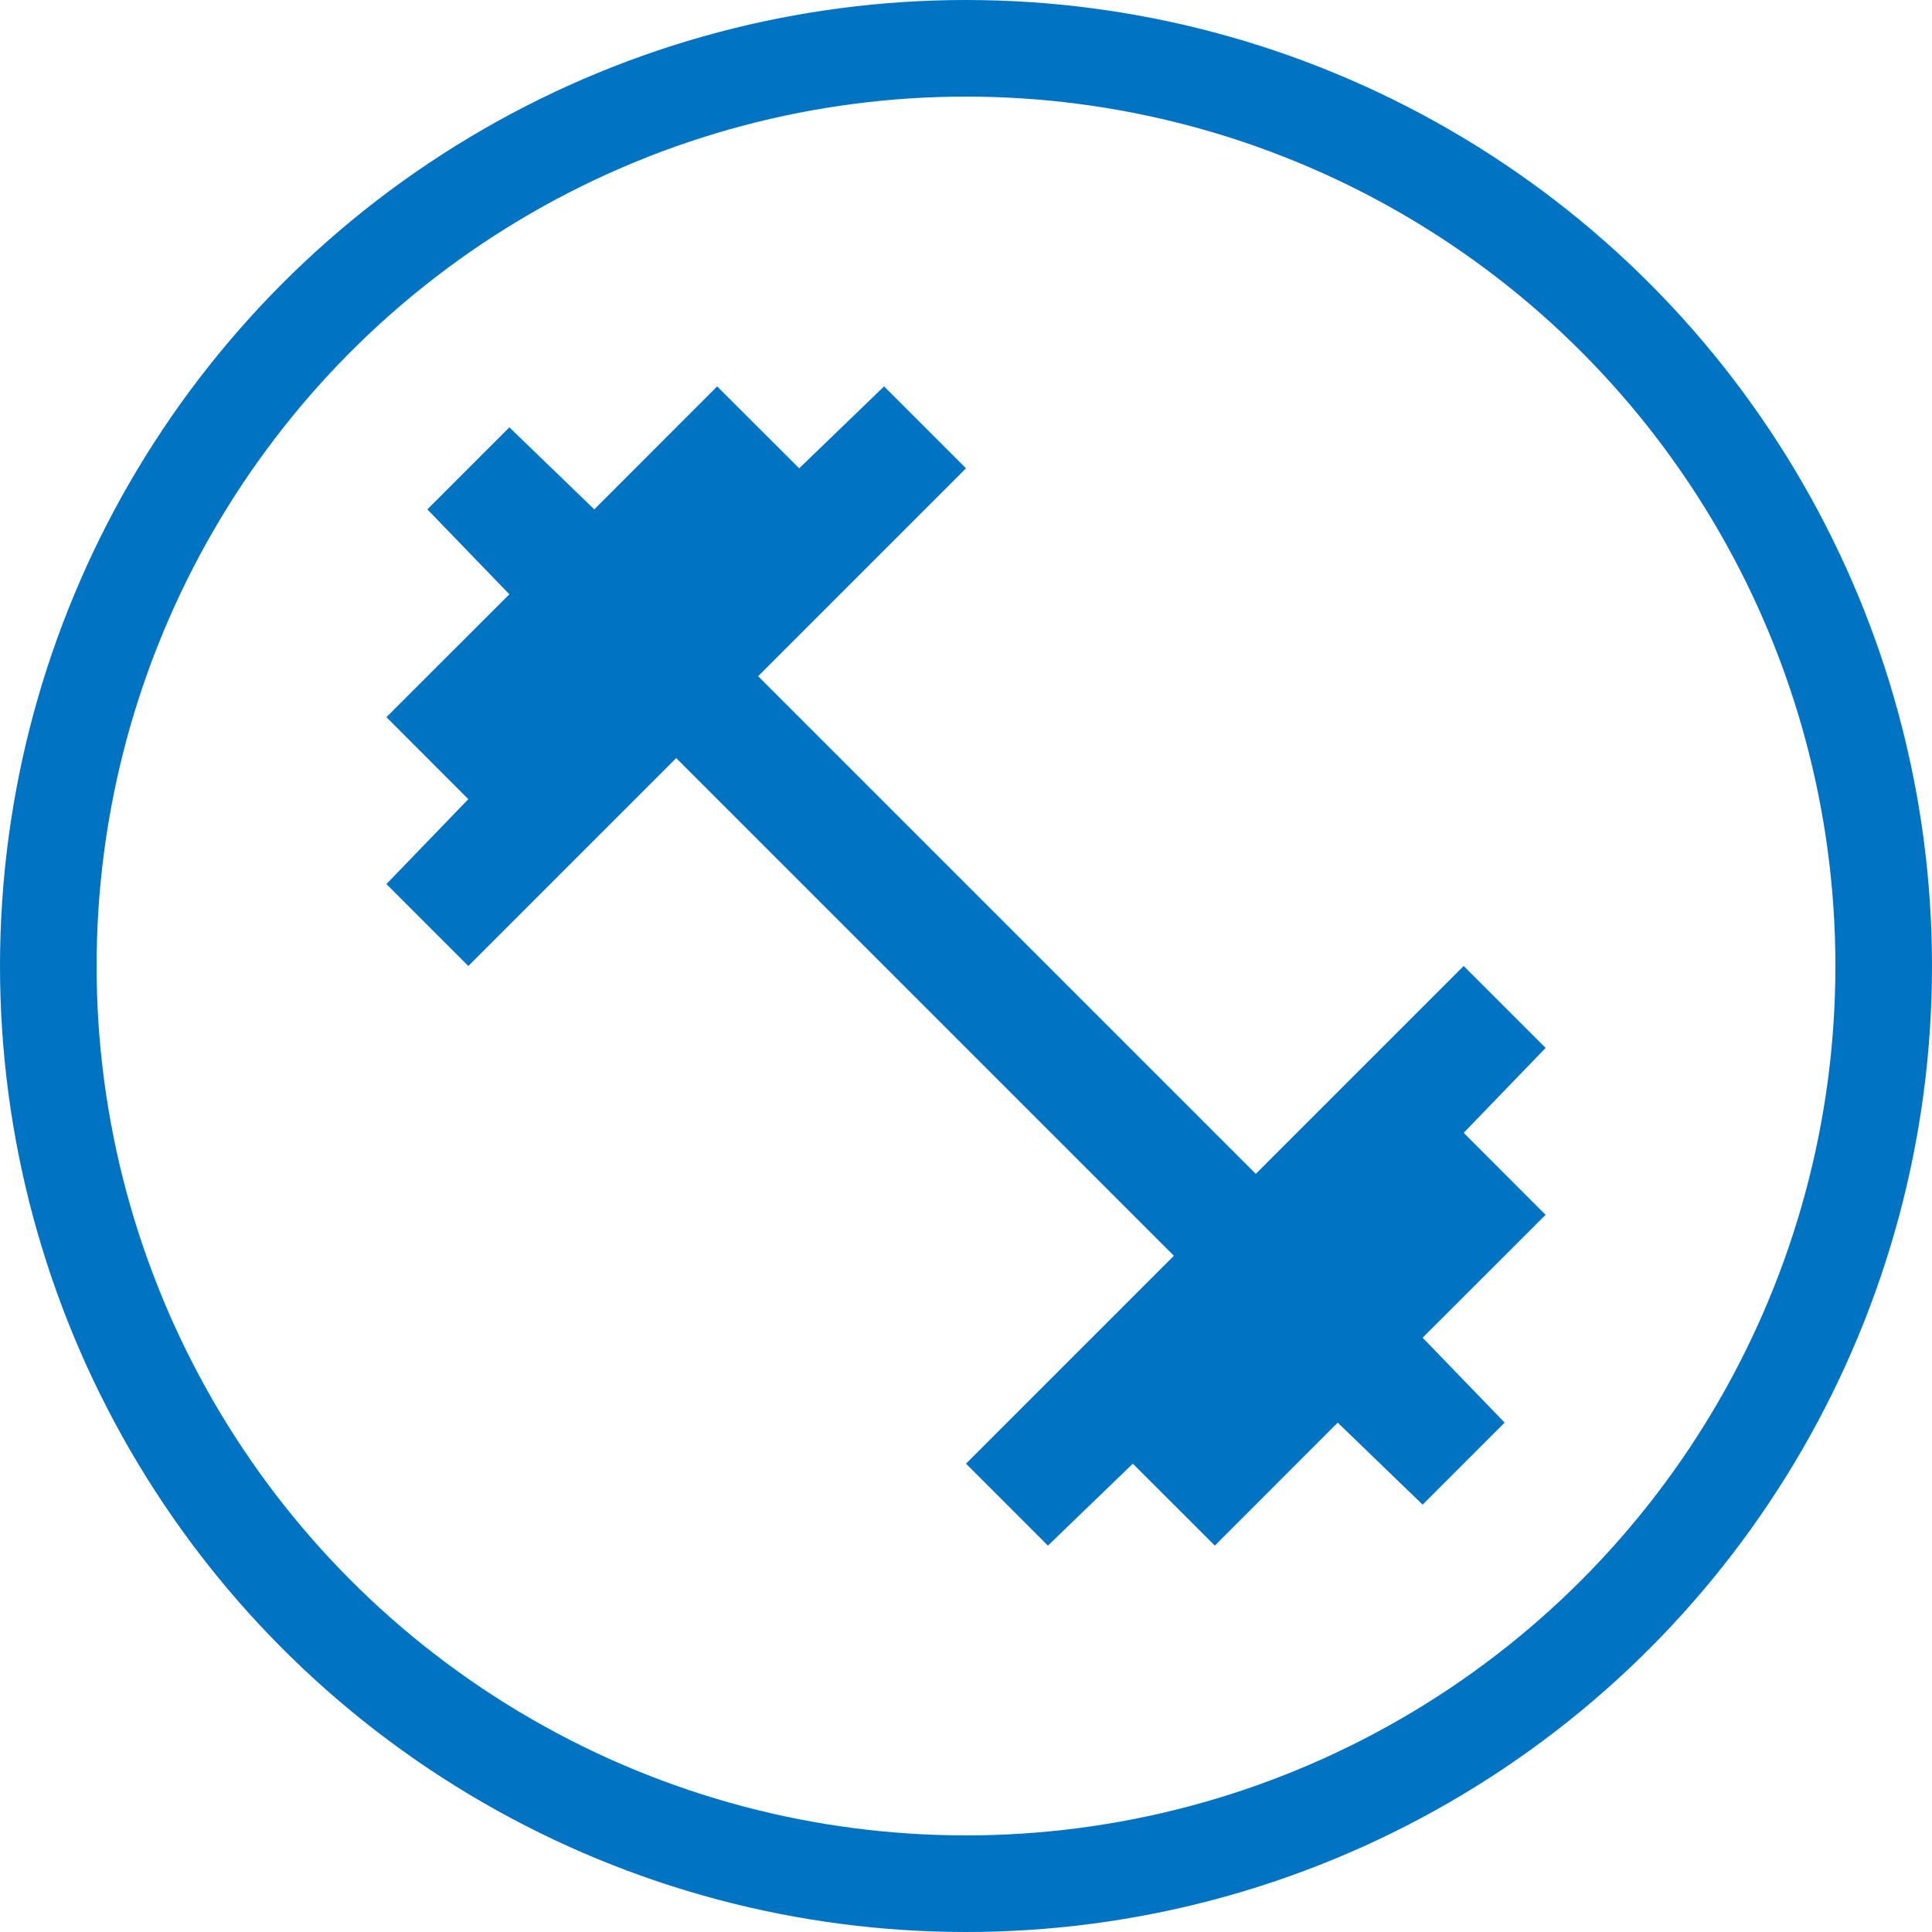
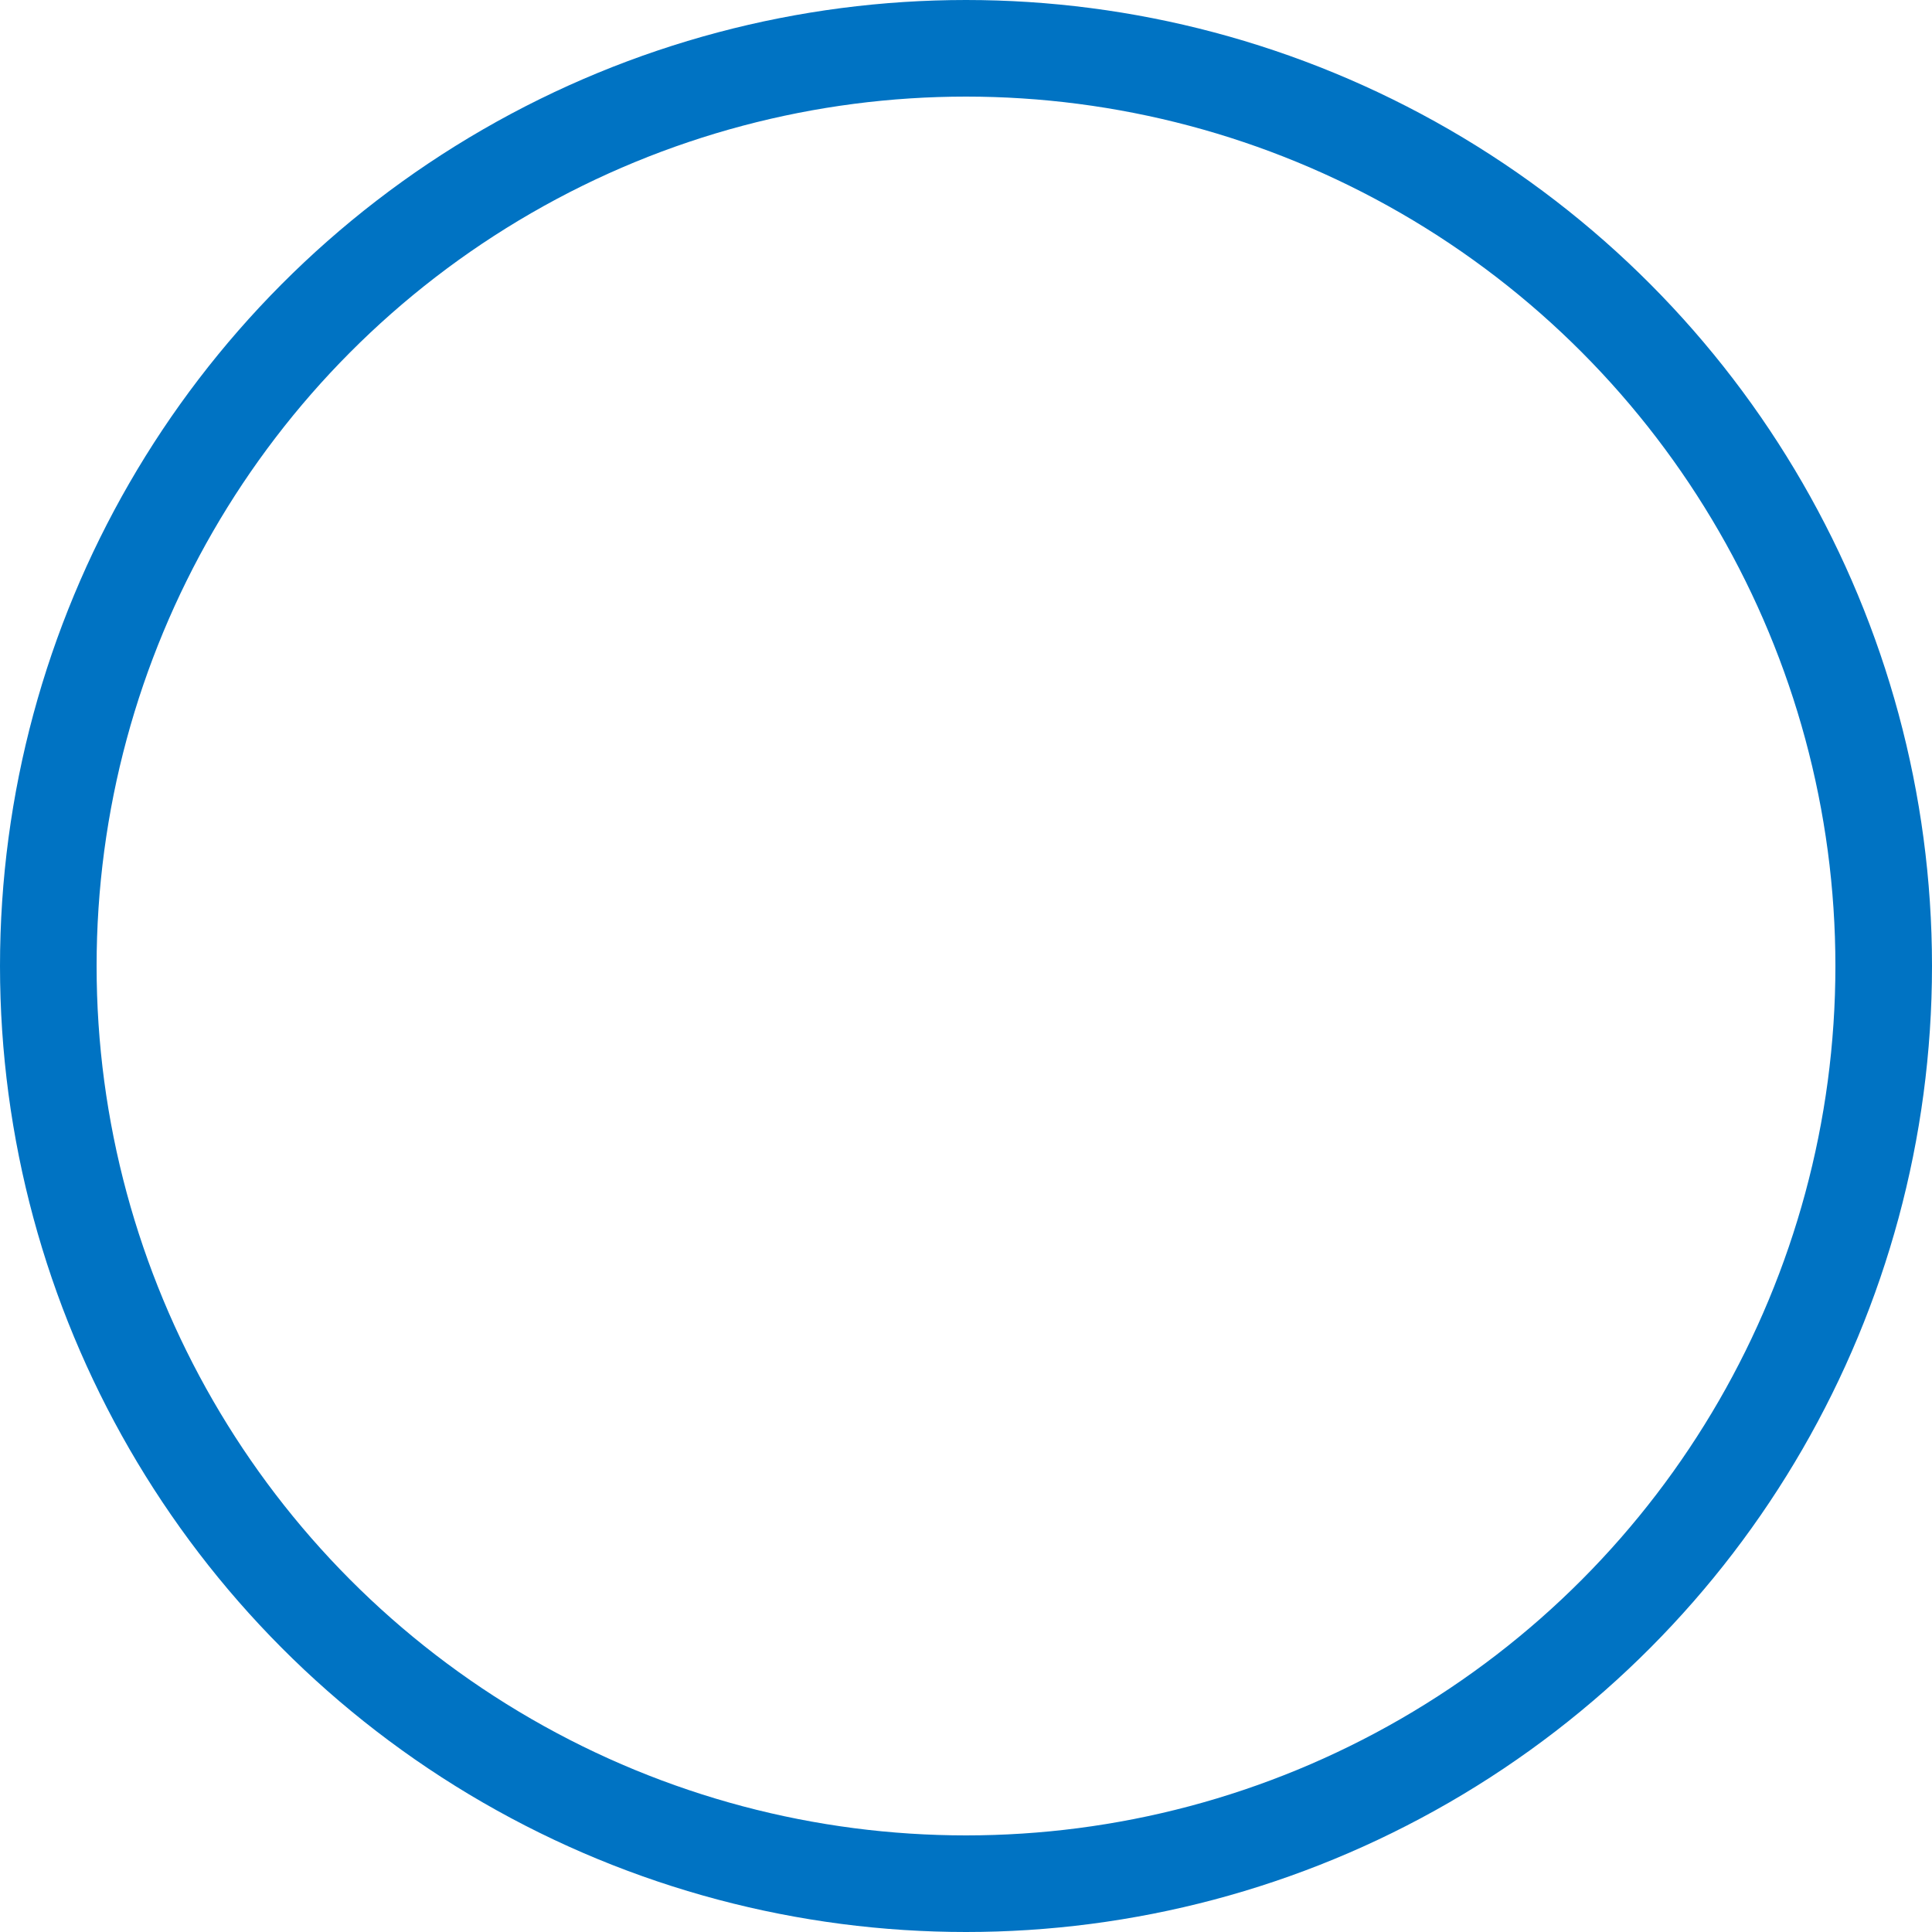
<svg xmlns="http://www.w3.org/2000/svg" width="20" height="20" viewBox="0 0 20 20" fill="none">
  <circle cx="10" cy="10" r="9.5" stroke="#0073C3" />
  <mask id="mask0_3804_4847" style="mask-type:alpha" maskUnits="userSpaceOnUse" x="2" y="2" width="16" height="16">
-     <rect x="2" y="2" width="16" height="16" fill="#D9D9D9" />
-   </mask>
+     </mask>
  <g mask="url(#mask0_3804_4847)">
-     <path d="M10.848 16L10 15.152L12.152 13L7 7.848L4.848 10L4 9.152L4.848 8.273L4 7.424L5.273 6.152L4.424 5.273L5.273 4.424L6.152 5.273L7.424 4L8.273 4.848L9.152 4L10 4.848L7.848 7L13 12.152L15.152 10L16 10.848L15.152 11.727L16 12.576L14.727 13.848L15.576 14.727L14.727 15.576L13.848 14.727L12.576 16L11.727 15.152L10.848 16Z" fill="#0073C3" />
-   </g>
+     </g>
</svg>